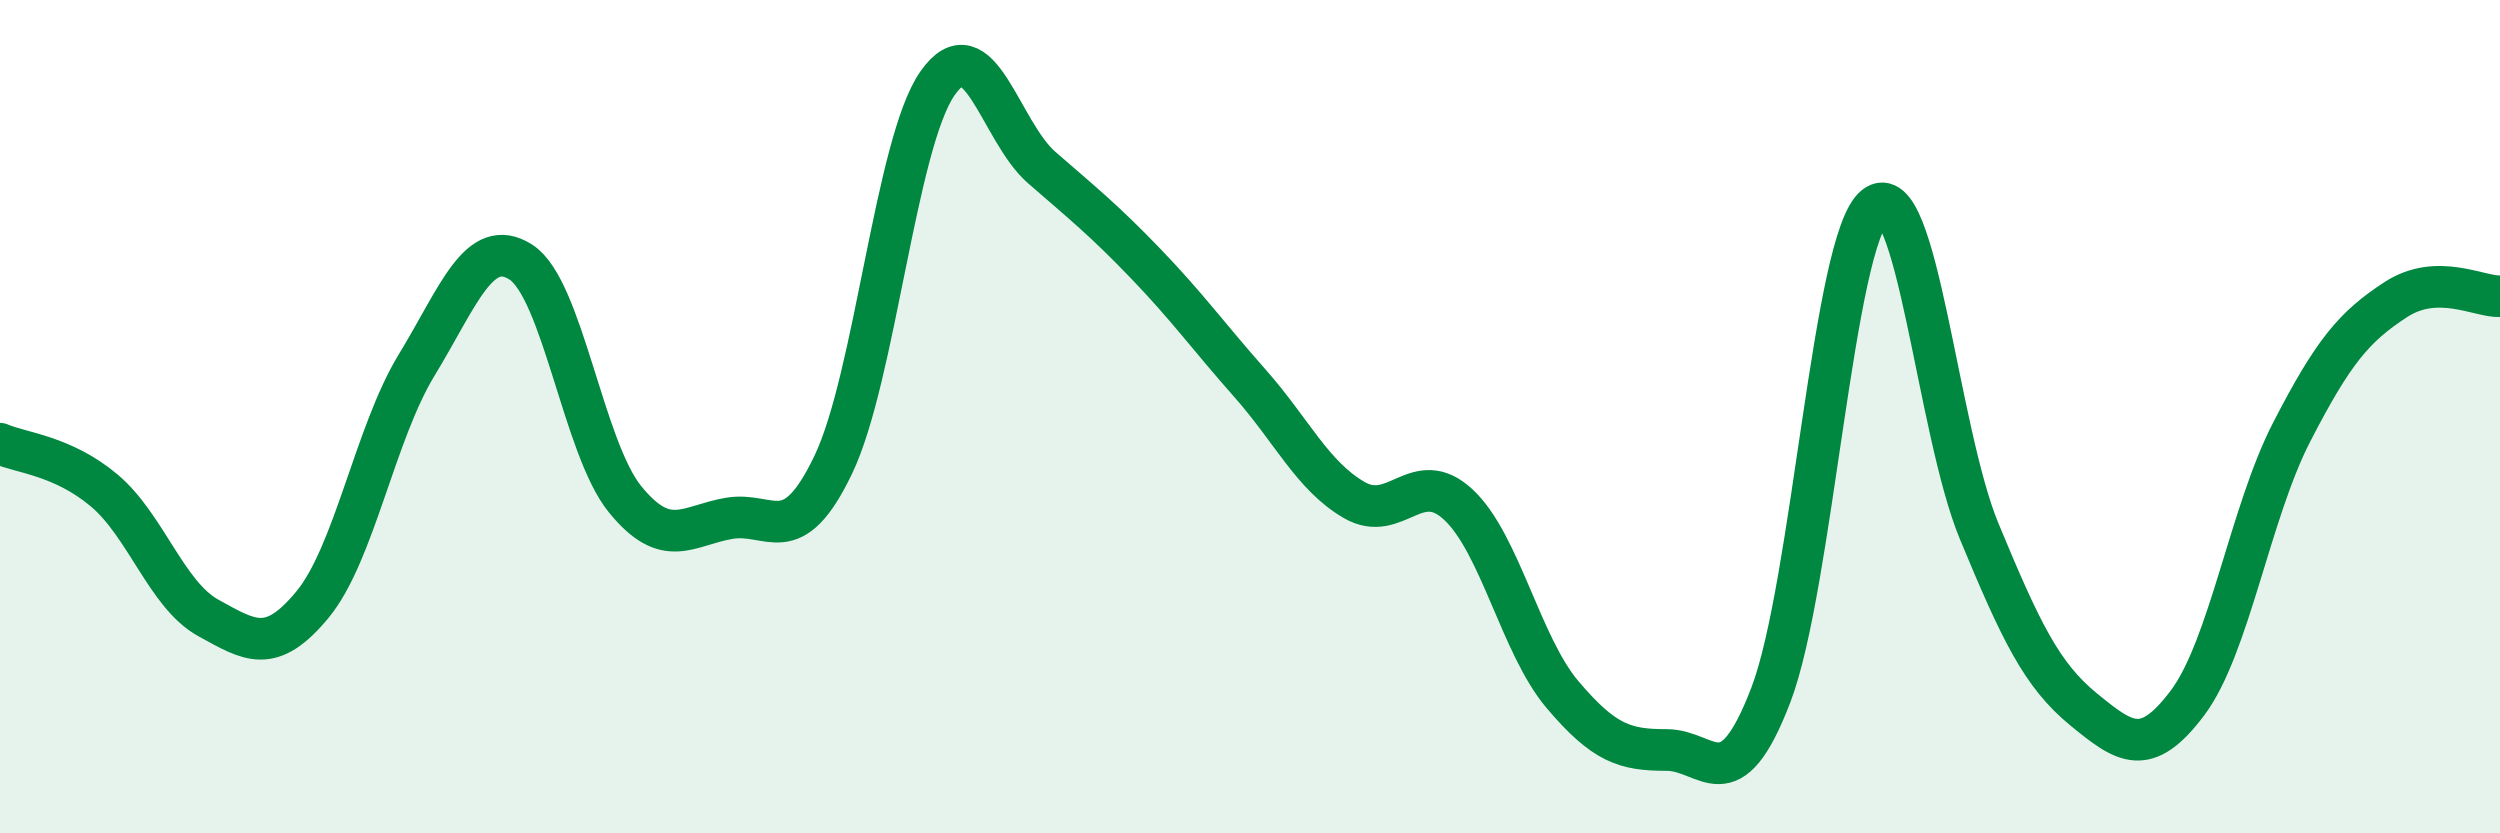
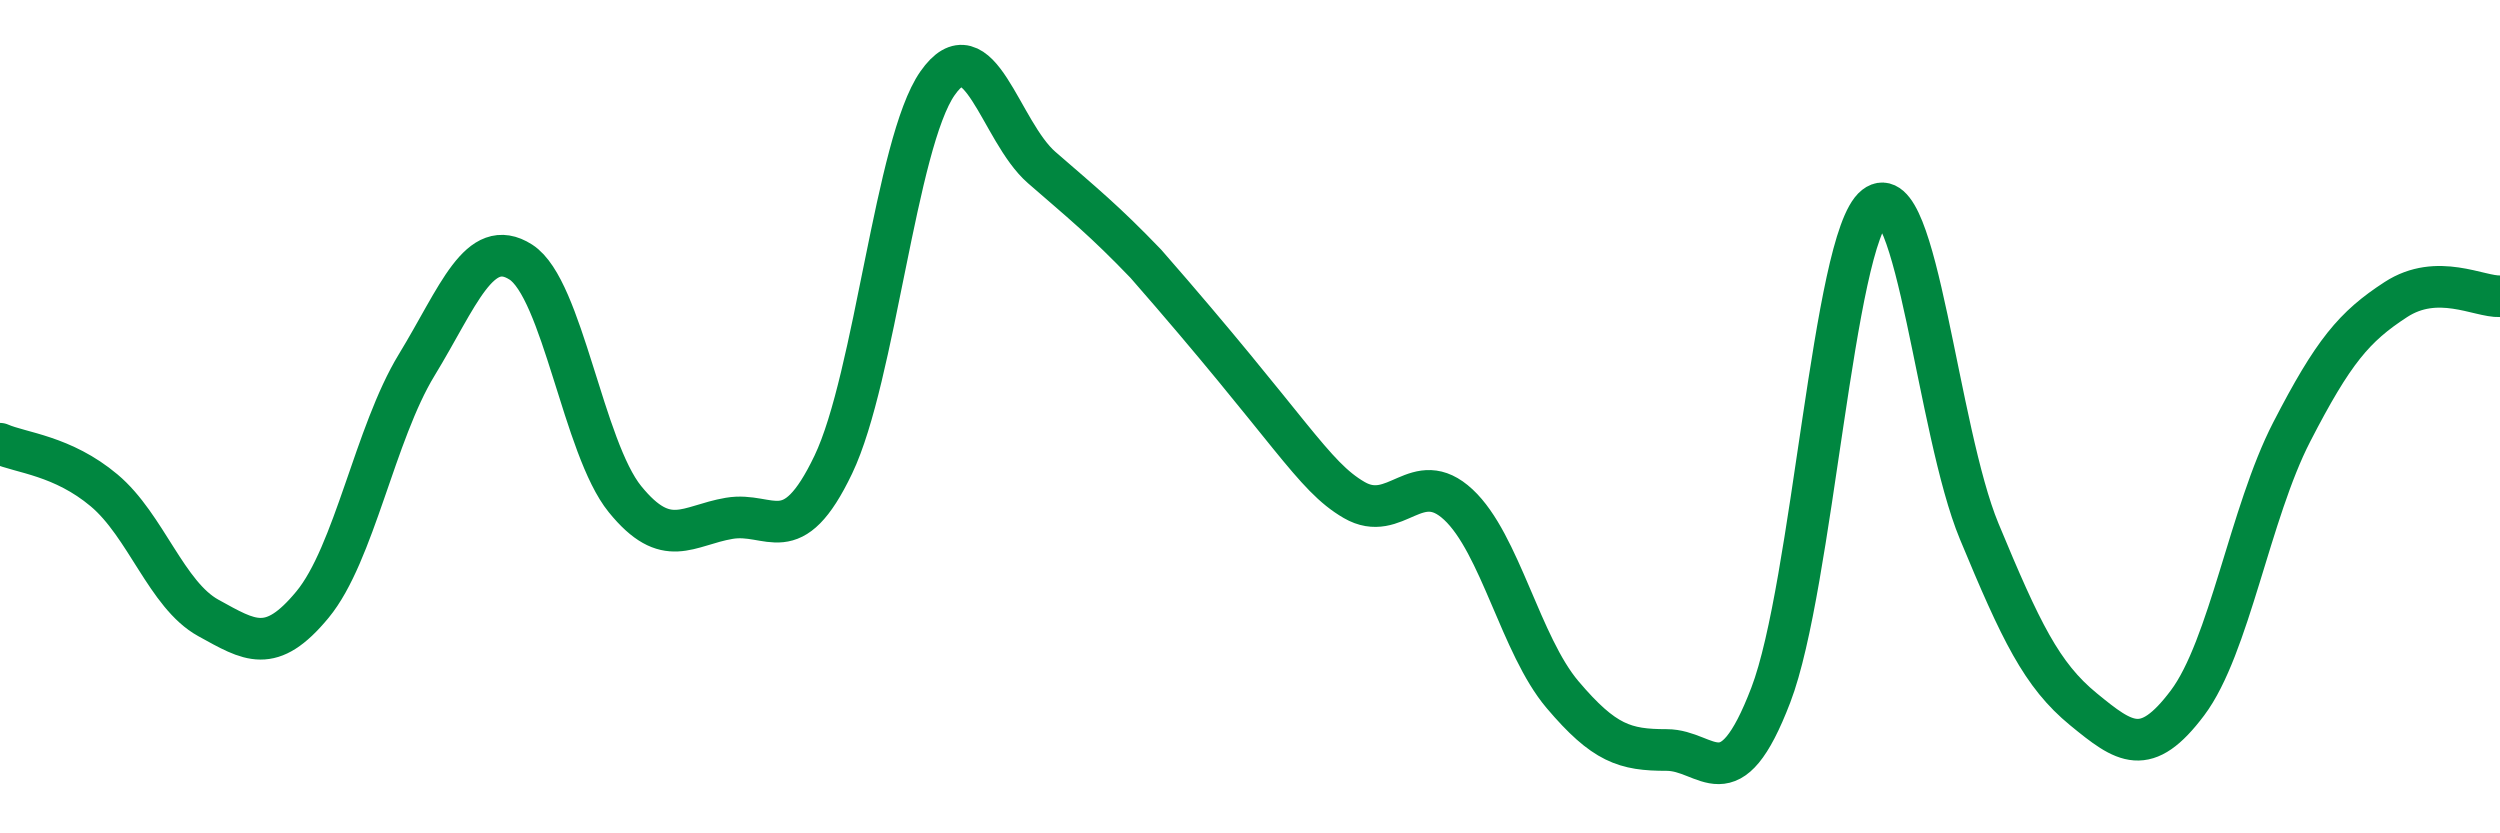
<svg xmlns="http://www.w3.org/2000/svg" width="60" height="20" viewBox="0 0 60 20">
-   <path d="M 0,10.65 C 0.5,10.87 1.5,10.93 2.5,11.77 C 3.5,12.61 4,14.28 5,14.83 C 6,15.38 6.5,15.72 7.5,14.51 C 8.5,13.3 9,10.4 10,8.76 C 11,7.12 11.5,5.65 12.5,6.29 C 13.5,6.93 14,10.75 15,11.98 C 16,13.21 16.5,12.61 17.5,12.44 C 18.5,12.27 19,13.24 20,11.15 C 21,9.06 21.5,3.43 22.5,2 C 23.5,0.57 24,3.15 25,4.02 C 26,4.89 26.5,5.29 27.5,6.33 C 28.5,7.37 29,8.07 30,9.2 C 31,10.33 31.5,11.42 32.5,12 C 33.5,12.58 34,11.18 35,12.11 C 36,13.04 36.5,15.49 37.5,16.67 C 38.5,17.85 39,18 40,18 C 41,18 41.5,19.29 42.5,16.68 C 43.5,14.07 44,5.74 45,4.95 C 46,4.16 46.5,10.34 47.5,12.75 C 48.5,15.16 49,16.2 50,17.02 C 51,17.84 51.5,18.2 52.5,16.87 C 53.5,15.54 54,12.31 55,10.37 C 56,8.43 56.5,7.84 57.5,7.19 C 58.5,6.54 59.5,7.13 60,7.11L60 20L0 20Z" fill="#008740" opacity="0.1" stroke-linecap="round" stroke-linejoin="round" />
-   <path d="M 0,10.65 C 0.5,10.87 1.5,10.93 2.5,11.77 C 3.5,12.61 4,14.28 5,14.83 C 6,15.38 6.5,15.72 7.5,14.51 C 8.5,13.3 9,10.4 10,8.76 C 11,7.12 11.5,5.65 12.5,6.29 C 13.5,6.93 14,10.75 15,11.98 C 16,13.21 16.5,12.61 17.5,12.44 C 18.5,12.27 19,13.24 20,11.15 C 21,9.06 21.5,3.43 22.5,2 C 23.5,0.57 24,3.15 25,4.02 C 26,4.89 26.5,5.29 27.5,6.33 C 28.5,7.37 29,8.07 30,9.2 C 31,10.33 31.5,11.42 32.5,12 C 33.5,12.58 34,11.18 35,12.11 C 36,13.04 36.5,15.49 37.5,16.67 C 38.5,17.85 39,18 40,18 C 41,18 41.5,19.29 42.5,16.68 C 43.5,14.07 44,5.74 45,4.95 C 46,4.16 46.5,10.34 47.5,12.75 C 48.5,15.16 49,16.2 50,17.02 C 51,17.84 51.5,18.2 52.5,16.87 C 53.5,15.54 54,12.31 55,10.37 C 56,8.43 56.5,7.84 57.5,7.19 C 58.5,6.54 59.5,7.13 60,7.11" stroke="#008740" stroke-width="1" fill="none" stroke-linecap="round" stroke-linejoin="round" />
+   <path d="M 0,10.65 C 0.5,10.87 1.5,10.93 2.5,11.77 C 3.5,12.61 4,14.28 5,14.83 C 6,15.38 6.5,15.72 7.5,14.51 C 8.5,13.3 9,10.4 10,8.76 C 11,7.12 11.5,5.65 12.5,6.29 C 13.5,6.93 14,10.75 15,11.98 C 16,13.21 16.5,12.61 17.5,12.44 C 18.5,12.27 19,13.24 20,11.15 C 21,9.06 21.5,3.43 22.5,2 C 23.5,0.57 24,3.15 25,4.02 C 26,4.89 26.5,5.29 27.5,6.33 C 31,10.33 31.5,11.42 32.5,12 C 33.5,12.58 34,11.18 35,12.11 C 36,13.04 36.5,15.49 37.5,16.67 C 38.5,17.85 39,18 40,18 C 41,18 41.5,19.29 42.5,16.68 C 43.5,14.07 44,5.74 45,4.95 C 46,4.16 46.5,10.34 47.5,12.75 C 48.5,15.16 49,16.2 50,17.02 C 51,17.84 51.5,18.2 52.5,16.87 C 53.5,15.54 54,12.31 55,10.37 C 56,8.43 56.5,7.84 57.5,7.19 C 58.5,6.54 59.5,7.13 60,7.11" stroke="#008740" stroke-width="1" fill="none" stroke-linecap="round" stroke-linejoin="round" />
</svg>